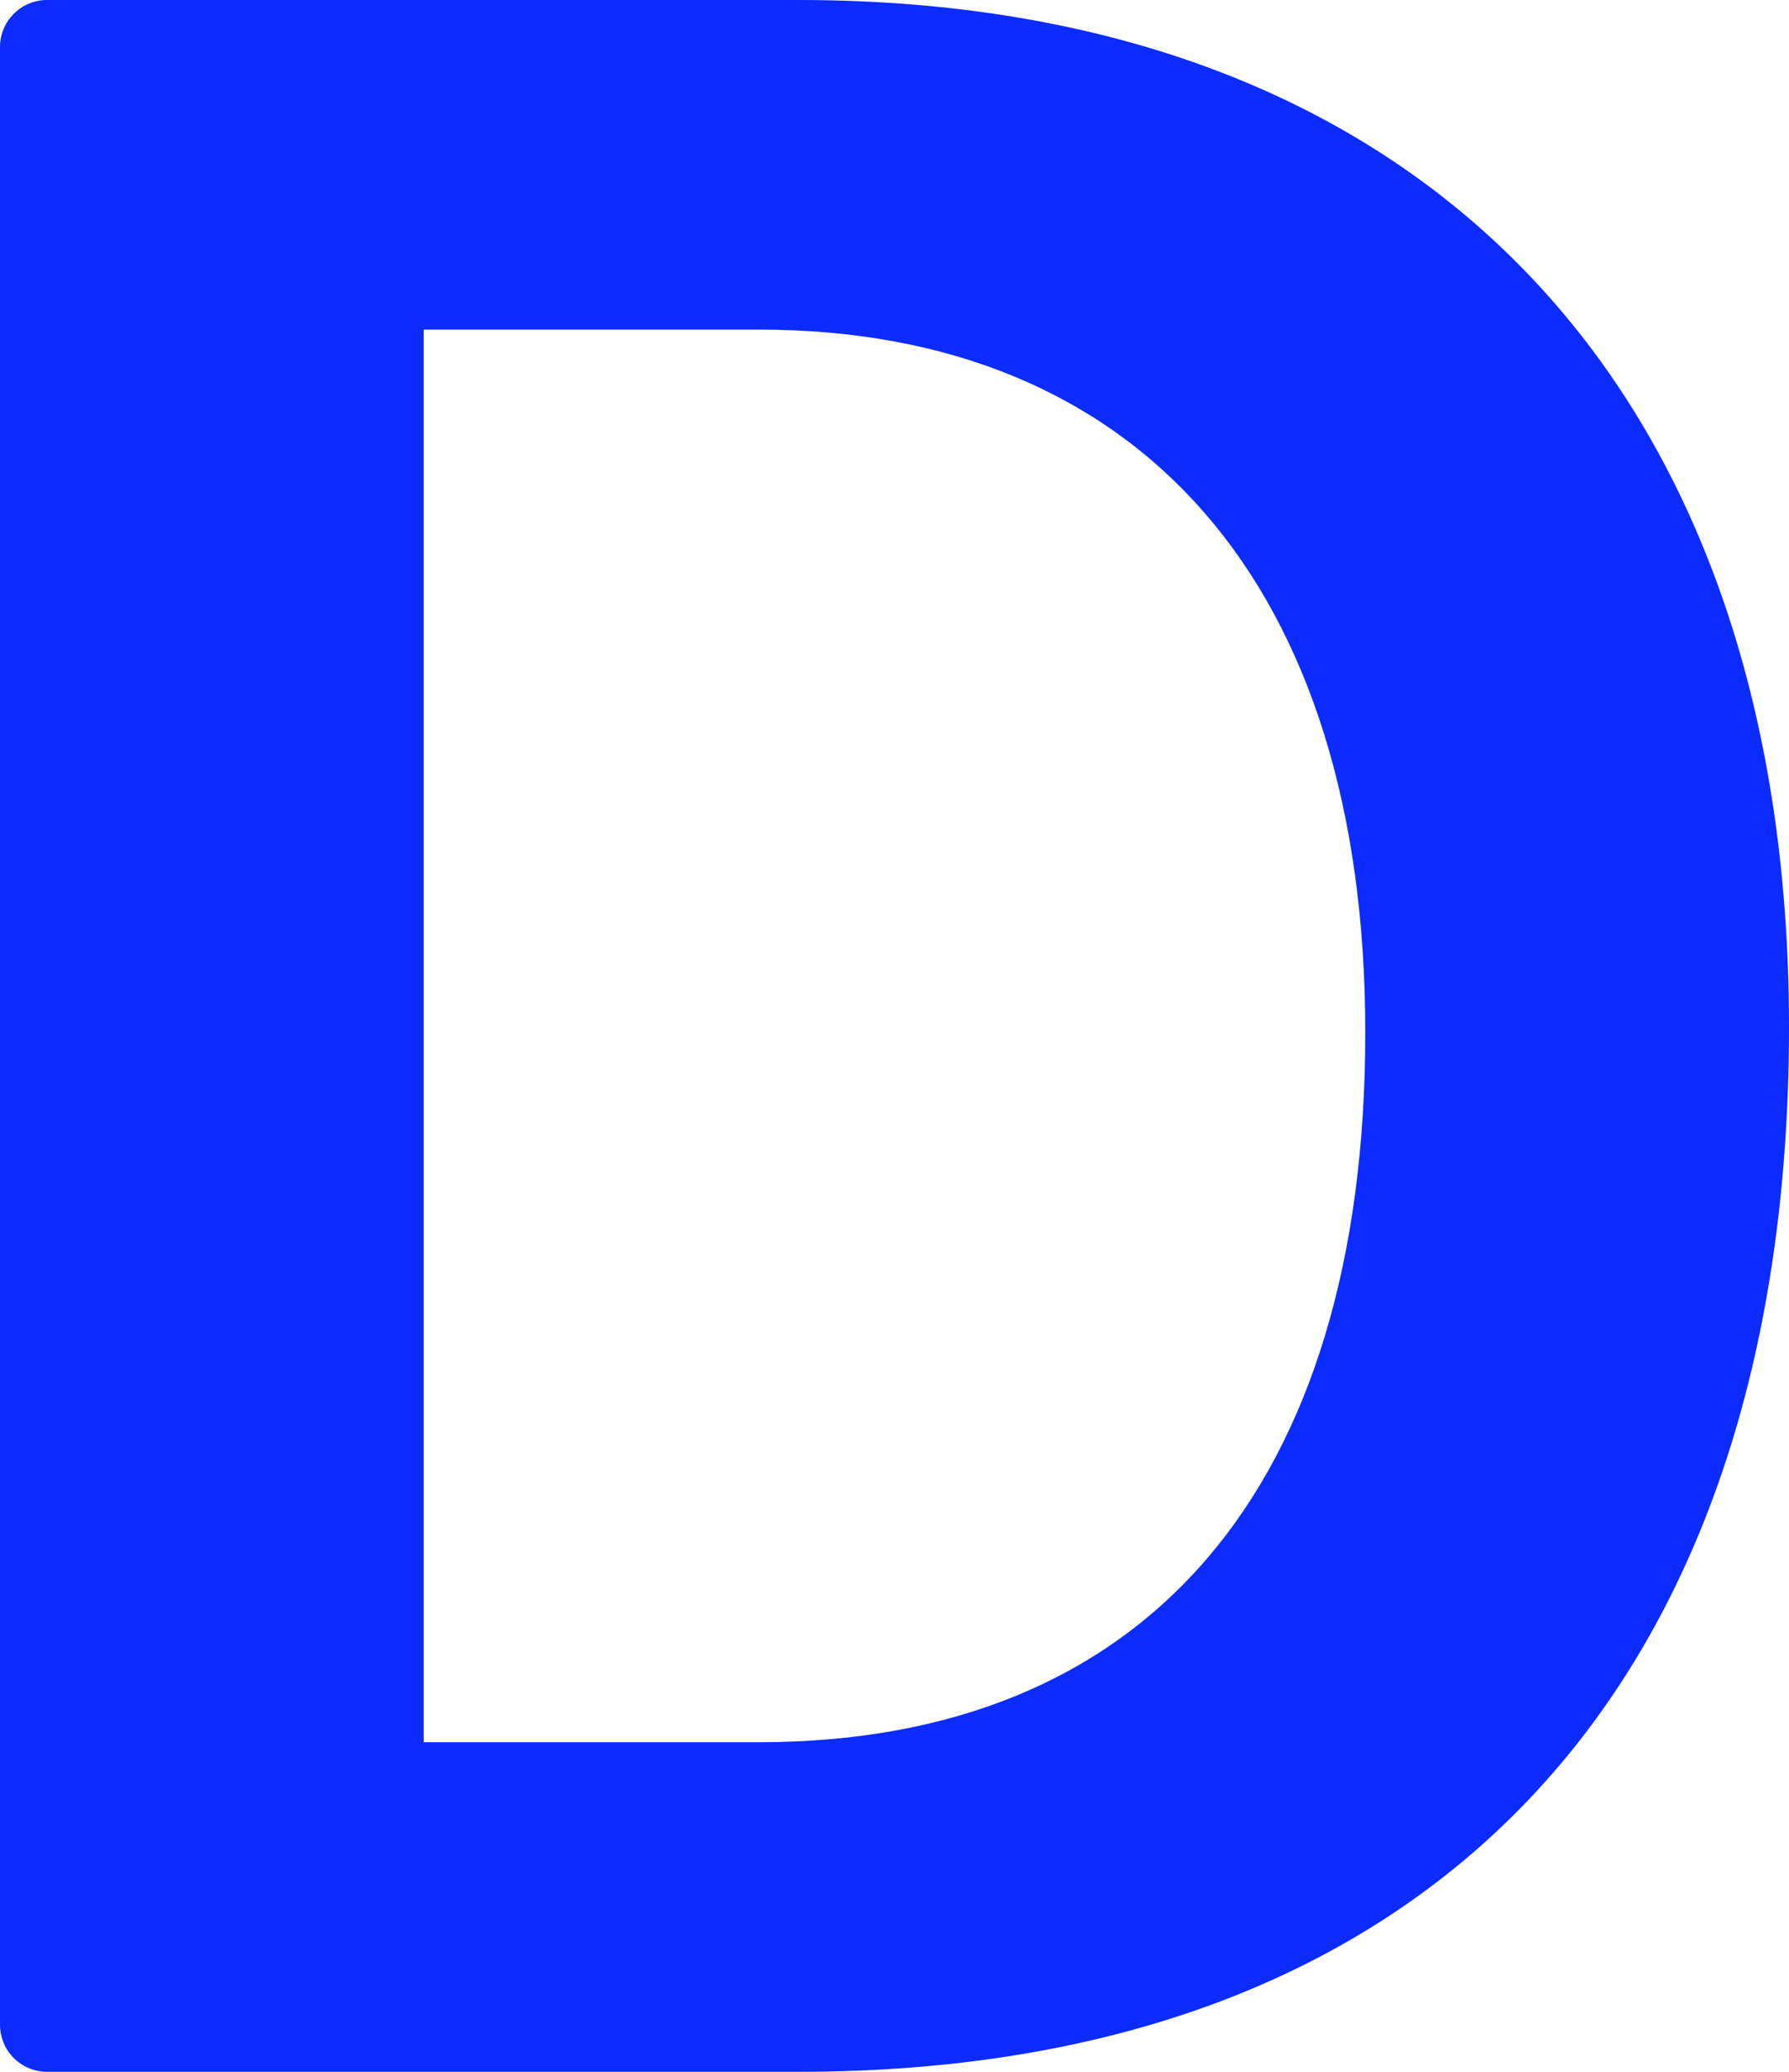
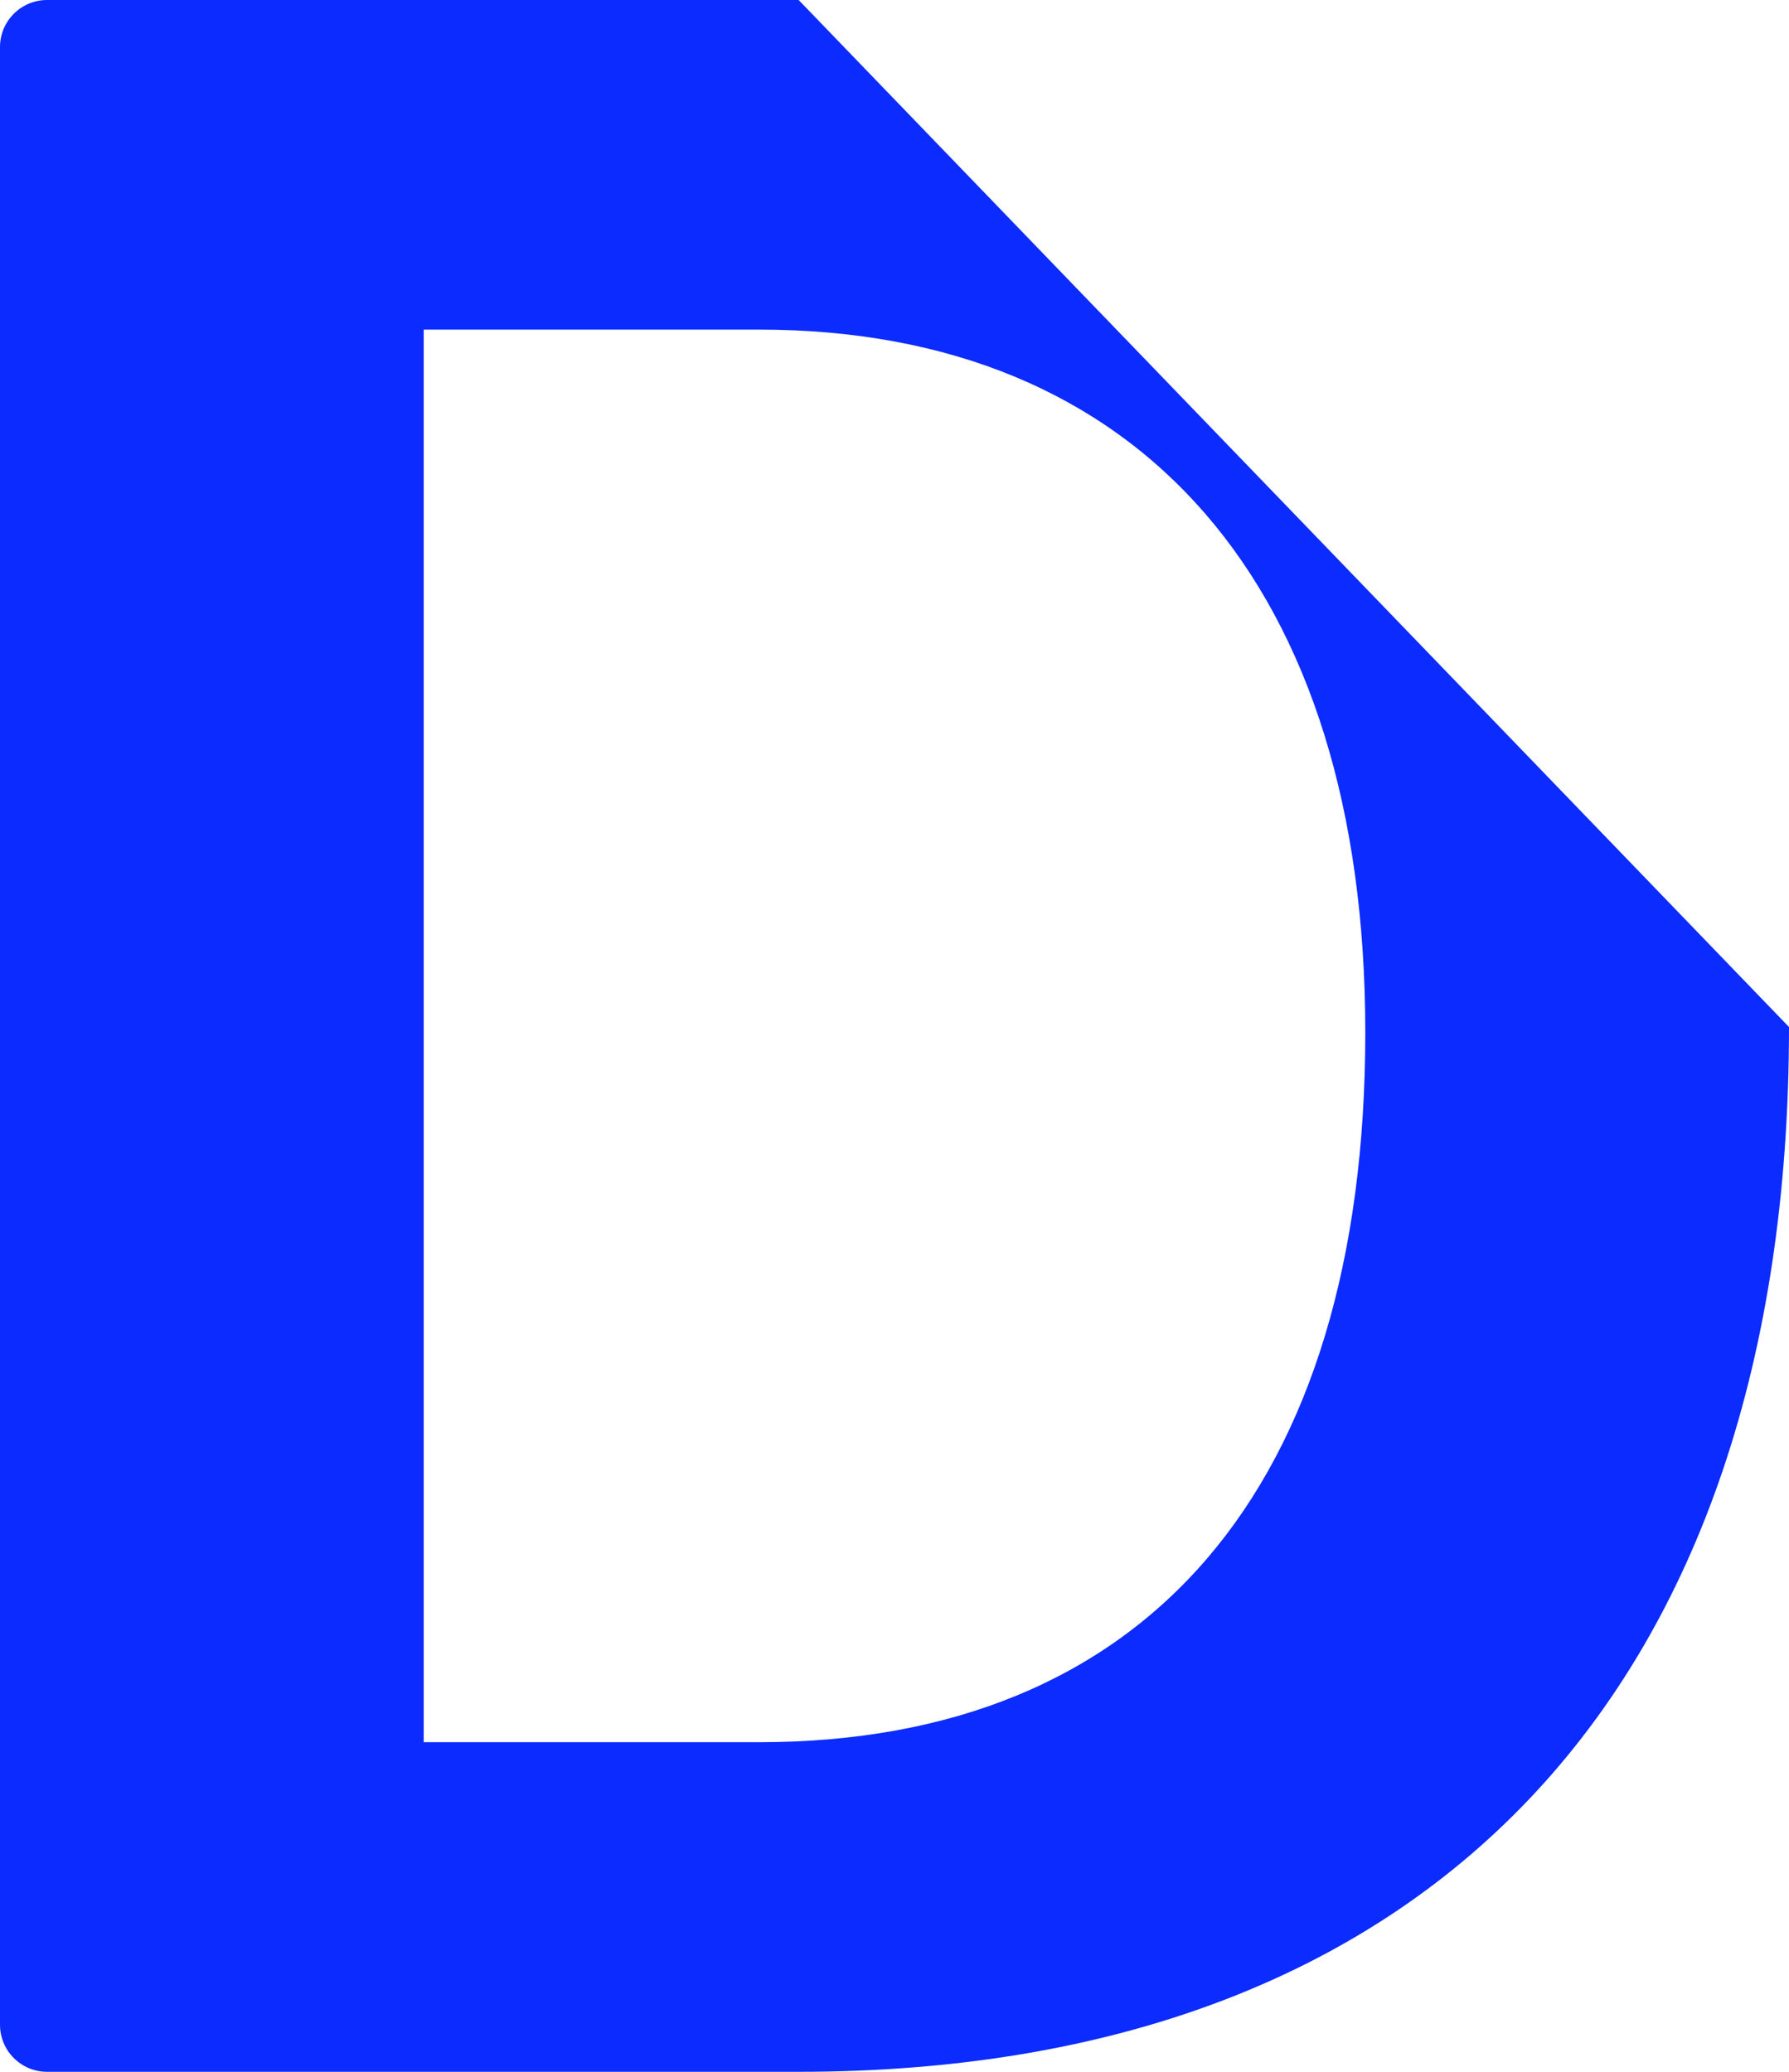
<svg xmlns="http://www.w3.org/2000/svg" fill="#0c2bff" height="44" preserveAspectRatio="xMidYMid meet" version="1" viewBox="6.0 3.0 38.0 44.0" width="38" zoomAndPan="magnify">
  <g id="change1_1">
-     <path d="M22.964,3H7C6.447,3,6,3.448,6,4v42c0,0.552,0.447,1,1,1h15.964C36.333,47,44,38.912,44,24.811C44,11.153,36.136,3,22.964,3 z M22.124,40H15V10h7.124C30.222,10,35,15.446,35,24.925C35,34.614,30.336,40,22.124,40z" fill="inherit" />
+     <path d="M22.964,3H7C6.447,3,6,3.448,6,4v42c0,0.552,0.447,1,1,1h15.964C36.333,47,44,38.912,44,24.811z M22.124,40H15V10h7.124C30.222,10,35,15.446,35,24.925C35,34.614,30.336,40,22.124,40z" fill="inherit" />
  </g>
</svg>